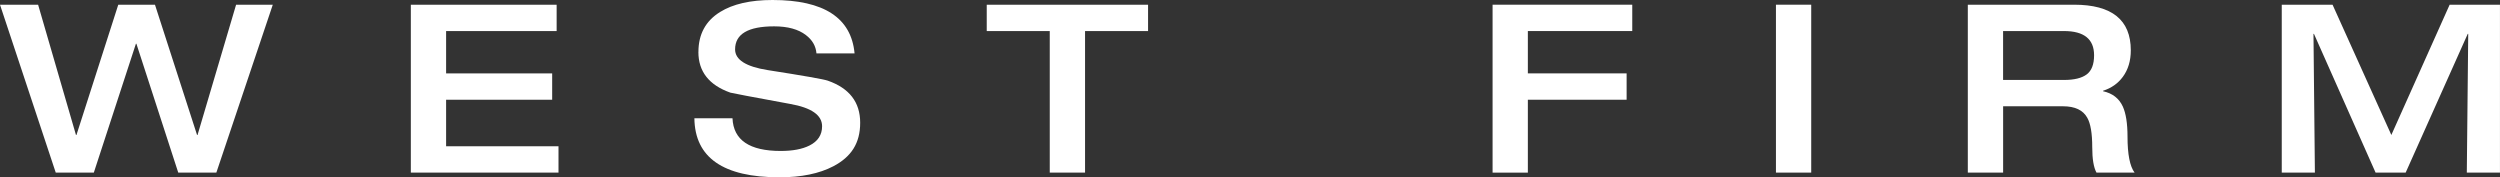
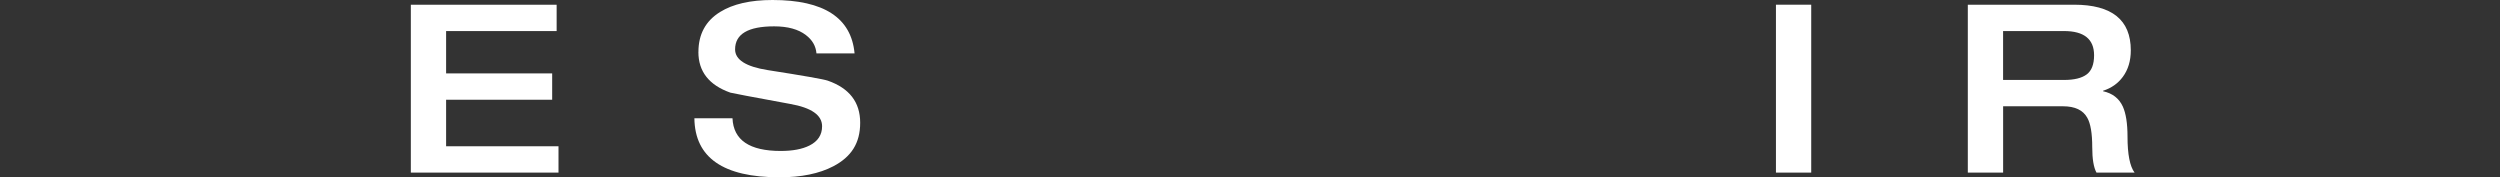
<svg xmlns="http://www.w3.org/2000/svg" id="Layer_1" data-name="Layer 1" viewBox="0 0 935.53 66.35">
  <rect x="0" y="0" width="935.53" height="66.35" fill="#333333" stroke="none" />
  <defs>
    <style>
      .cls-1 {
        fill: #fff;
      }
    </style>
  </defs>
-   <path class="cls-1" d="M20.86,64.59L0,1.76h14.26l14.17,48.75h.18L44.26,1.76h13.73l15.75,48.75h.18L88.35,1.76h13.73l-21.12,62.83h-14.26l-15.66-48.22h-.18l-15.75,48.22h-14.26Z" />
  <path class="cls-1" d="M153.74,64.59V1.76h54.56v9.86h-41.36v15.84h39.69v9.86h-39.69v17.42h42.06v9.86h-55.26Z" />
  <path class="cls-1" d="M261.36,19.45c0-6.63,2.7-11.62,8.1-14.96,4.81-2.99,11.35-4.49,19.62-4.49,19.24,0,29.48,6.66,30.71,19.98h-14.26c-.23-2.76-1.56-5.04-3.96-6.86-2.82-2.17-6.78-3.26-11.88-3.26-9.74,0-14.61,2.88-14.61,8.62,0,3.87,4.05,6.45,12.14,7.74,13.49,2.11,21,3.43,22.53,3.96,8.1,2.82,12.14,8.07,12.14,15.75s-3.34,12.76-10.03,16.28c-5.28,2.76-12,4.14-20.15,4.14-21.06,0-31.68-7.36-31.86-22.09h14.26c.35,8.16,6.37,12.23,18.04,12.23,4.46,0,8.04-.67,10.74-2.02,3.17-1.58,4.75-3.99,4.75-7.22,0-4.17-3.99-6.95-11.97-8.36-14.37-2.64-21.82-4.05-22.35-4.22-7.98-2.82-11.97-7.89-11.97-15.22Z" />
-   <path class="cls-1" d="M392.83,64.59V11.62h-23.58V1.76h60.37v9.86h-23.58v52.98h-13.2Z" />
-   <path class="cls-1" d="M558.54,64.59V1.76h52.27v9.86h-39.07v15.84h36.96v9.86h-36.96v27.28h-13.2Z" />
  <path class="cls-1" d="M664.58,64.59V1.76h13.2v62.83h-13.2Z" />
  <path class="cls-1" d="M736.38,64.59V1.76h39.78c14.14,0,21.21,5.69,21.21,17.07,0,3.93-1,7.25-2.99,9.94-1.82,2.46-4.28,4.2-7.39,5.19v.18c3.52.76,5.98,2.67,7.39,5.72,1.17,2.58,1.76,6.34,1.76,11.26,0,6.63.88,11.12,2.64,13.46h-14.26c-1.06-1.94-1.58-5.1-1.58-9.5,0-5.16-.62-8.83-1.85-11-1.58-2.87-4.61-4.31-9.06-4.31h-22.44v24.82h-13.2ZM749.58,29.92h22.79c3.81,0,6.64-.69,8.49-2.07,1.85-1.38,2.77-3.77,2.77-7.17,0-6.04-3.75-9.06-11.26-9.06h-22.79v18.3Z" />
-   <path class="cls-1" d="M853.86,64.59V1.76h19.01l22,48.75,21.82-48.75h18.83v62.83h-12.41l.53-51.92h-.18l-23.23,51.92h-11.26l-23.06-51.92h-.18l.53,51.92h-12.41Z" />
</svg>